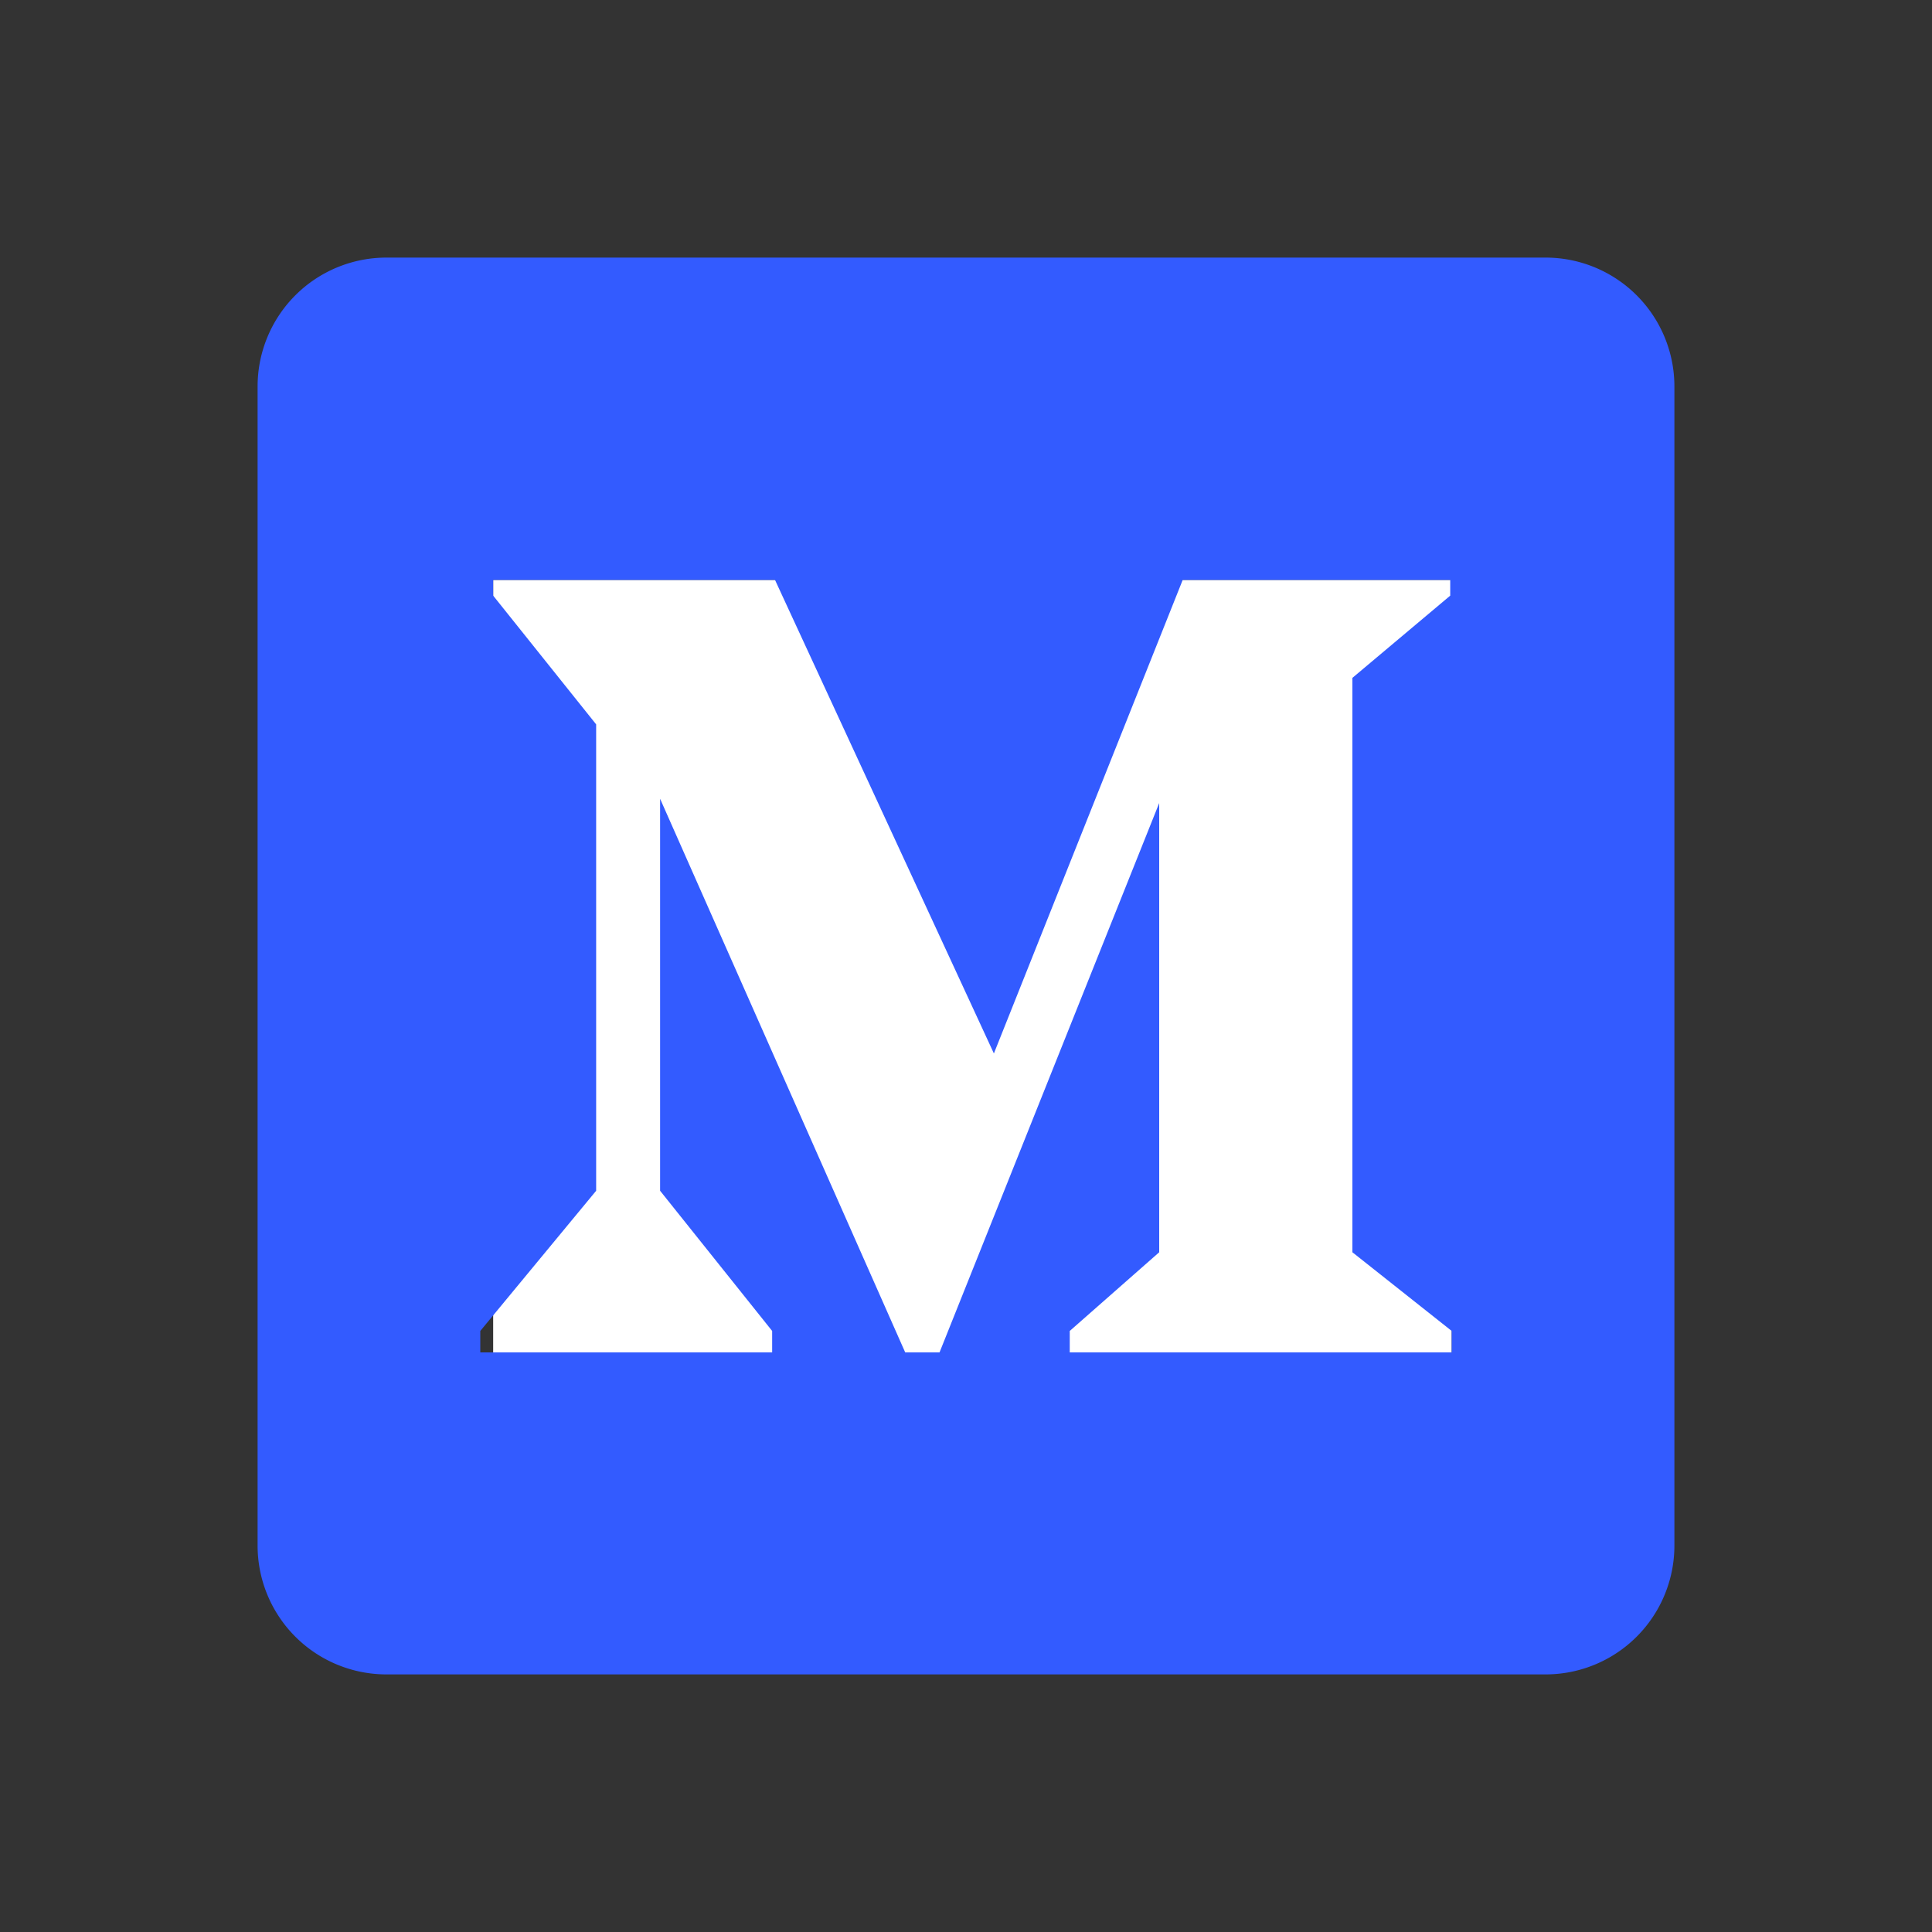
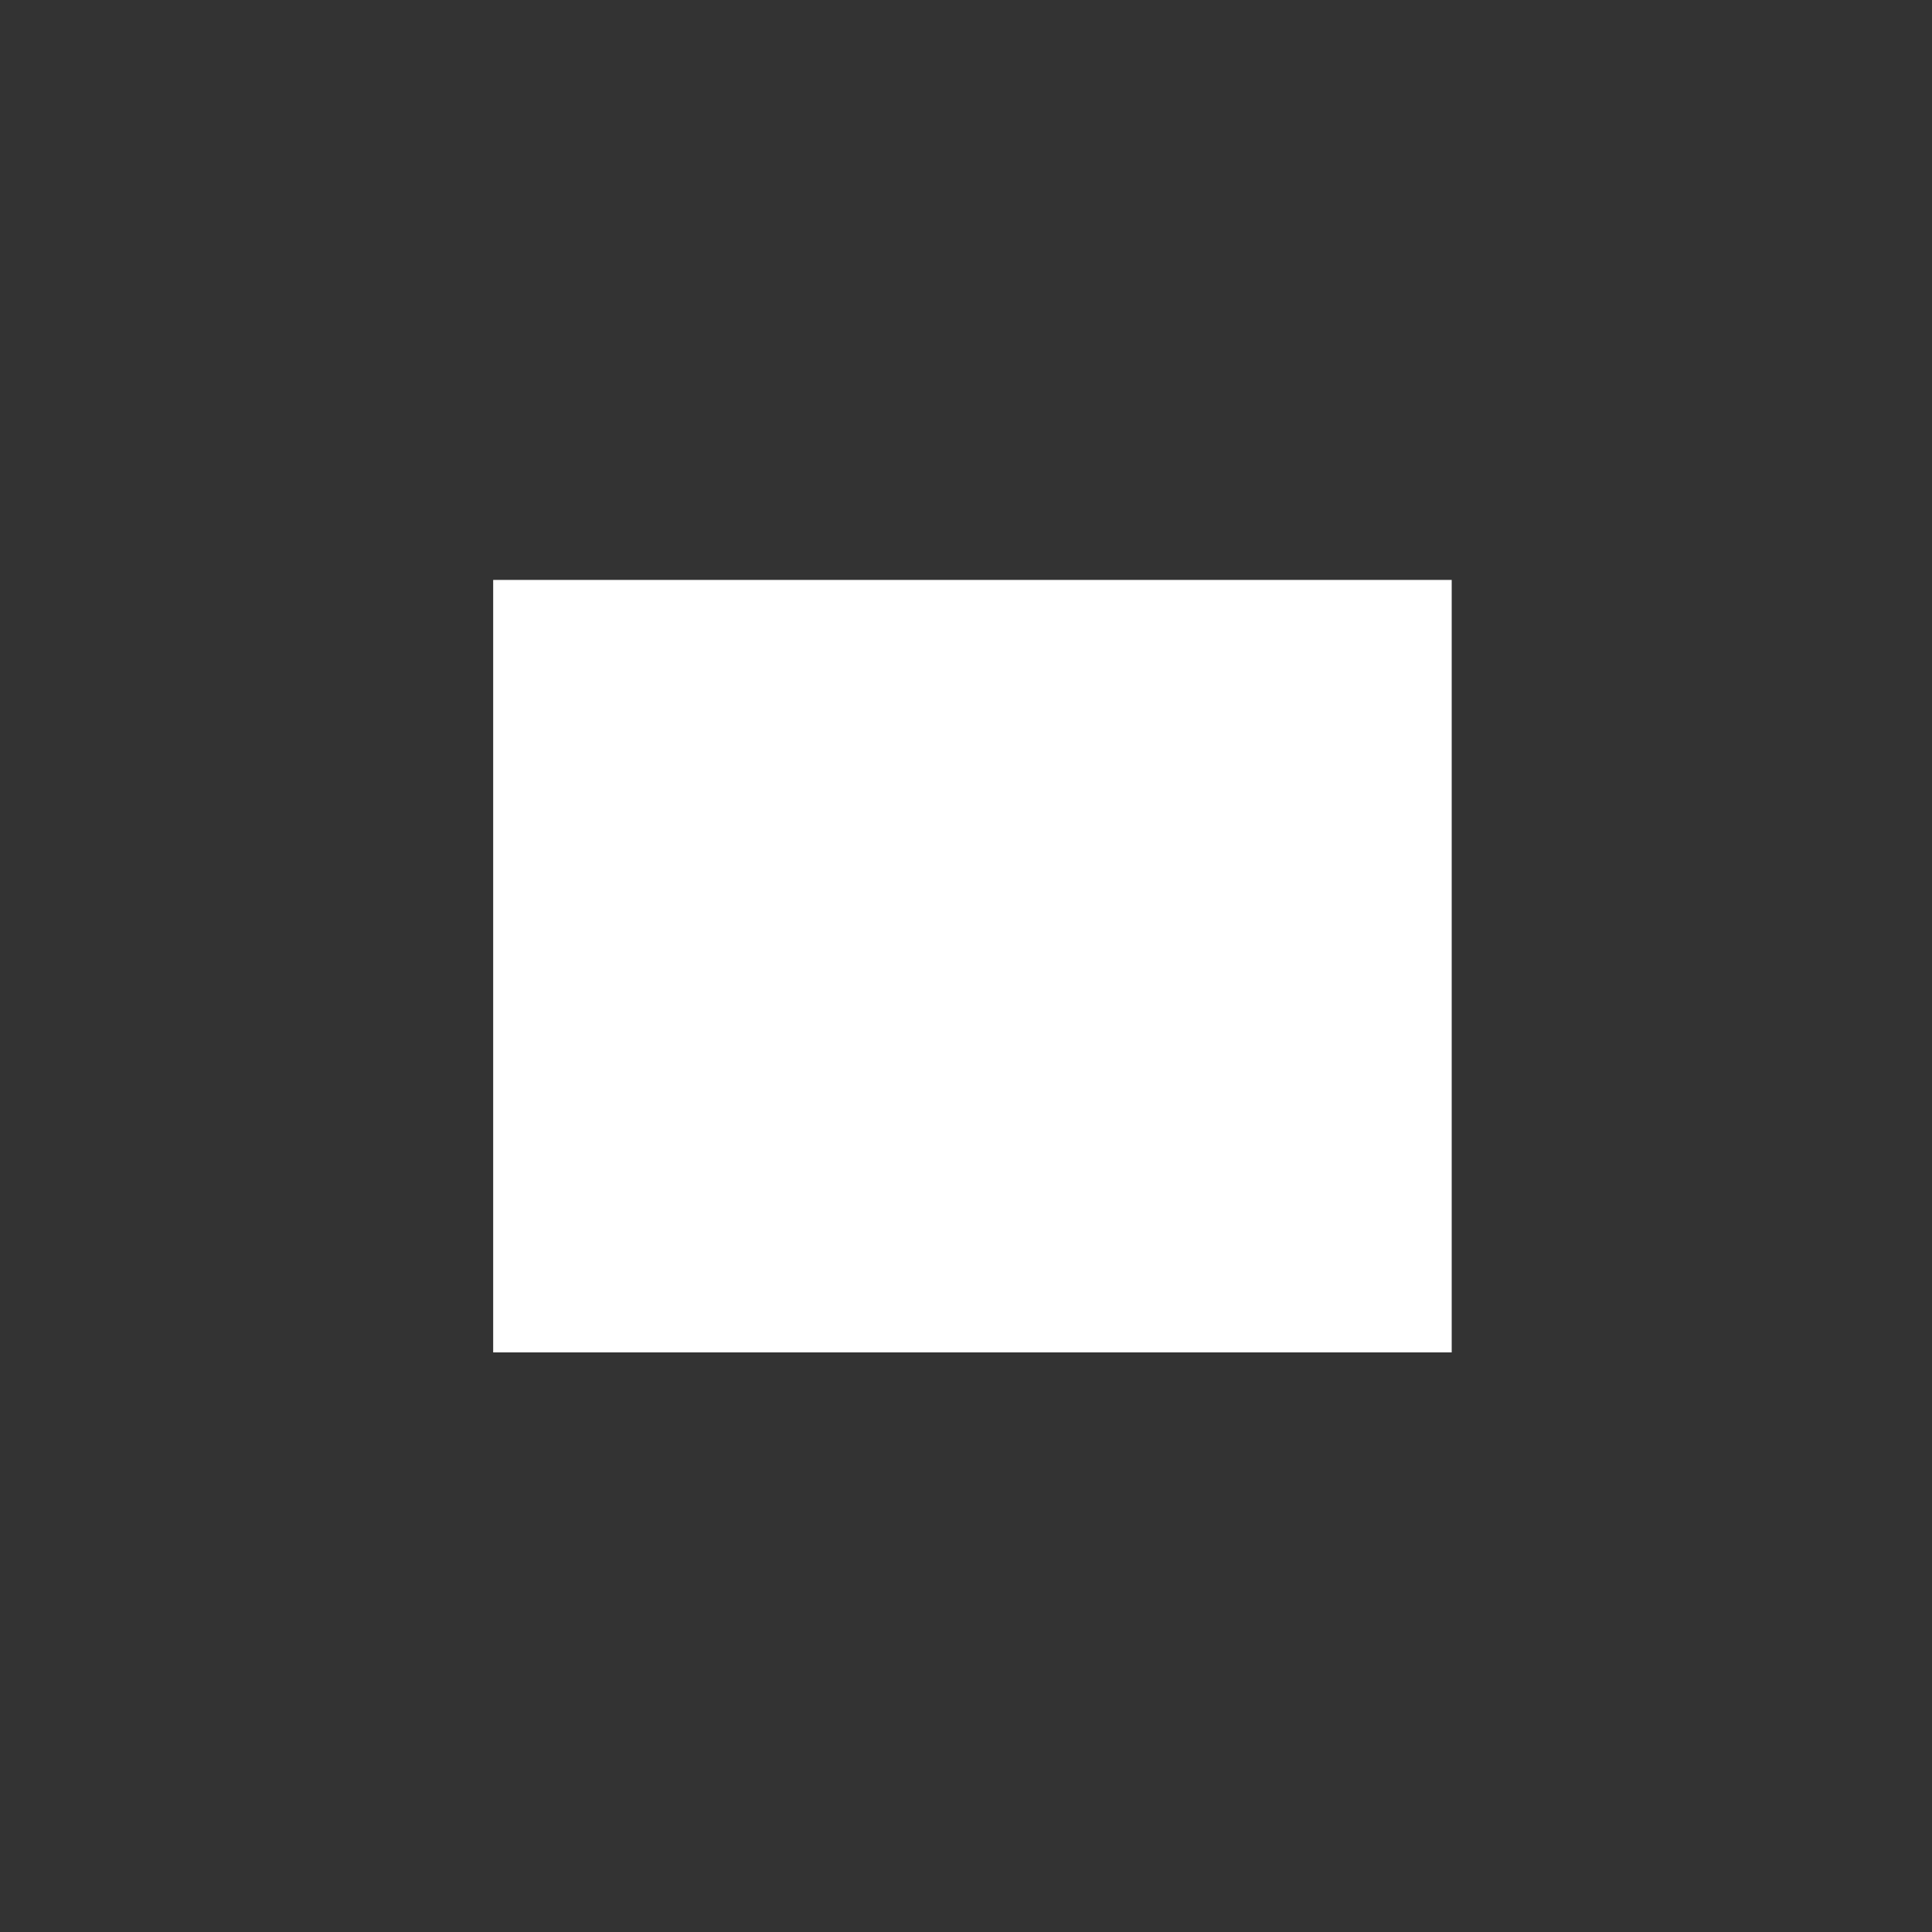
<svg xmlns="http://www.w3.org/2000/svg" fill="#000000" width="30" height="30">
  <rect width="100%" height="100%" fill="#333333" stroke="none" />
  <path d="M7.658 9.005h14.884V21H7.658z" fill="#fff" />
-   <path d="M24 4H6a2 2 0 0 0-2 2v18a2 2 0 0 0 2 2h18a2 2 0 0 0 2-2V6a2 2 0 0 0-2-2zm-1.458 17h-5.931v-.333L18 19.445V12.47L14.589 21h-.533l-3.806-8.597v6.087l1.74 2.177V21H7.458v-.333l1.799-2.177v-7.242L7.658 9.249v-.244h4.376l3.399 7.353 2.932-7.353h4.154v.244L21 10.526v8.919l1.542 1.222V21z" fill="#335bff" />
</svg>